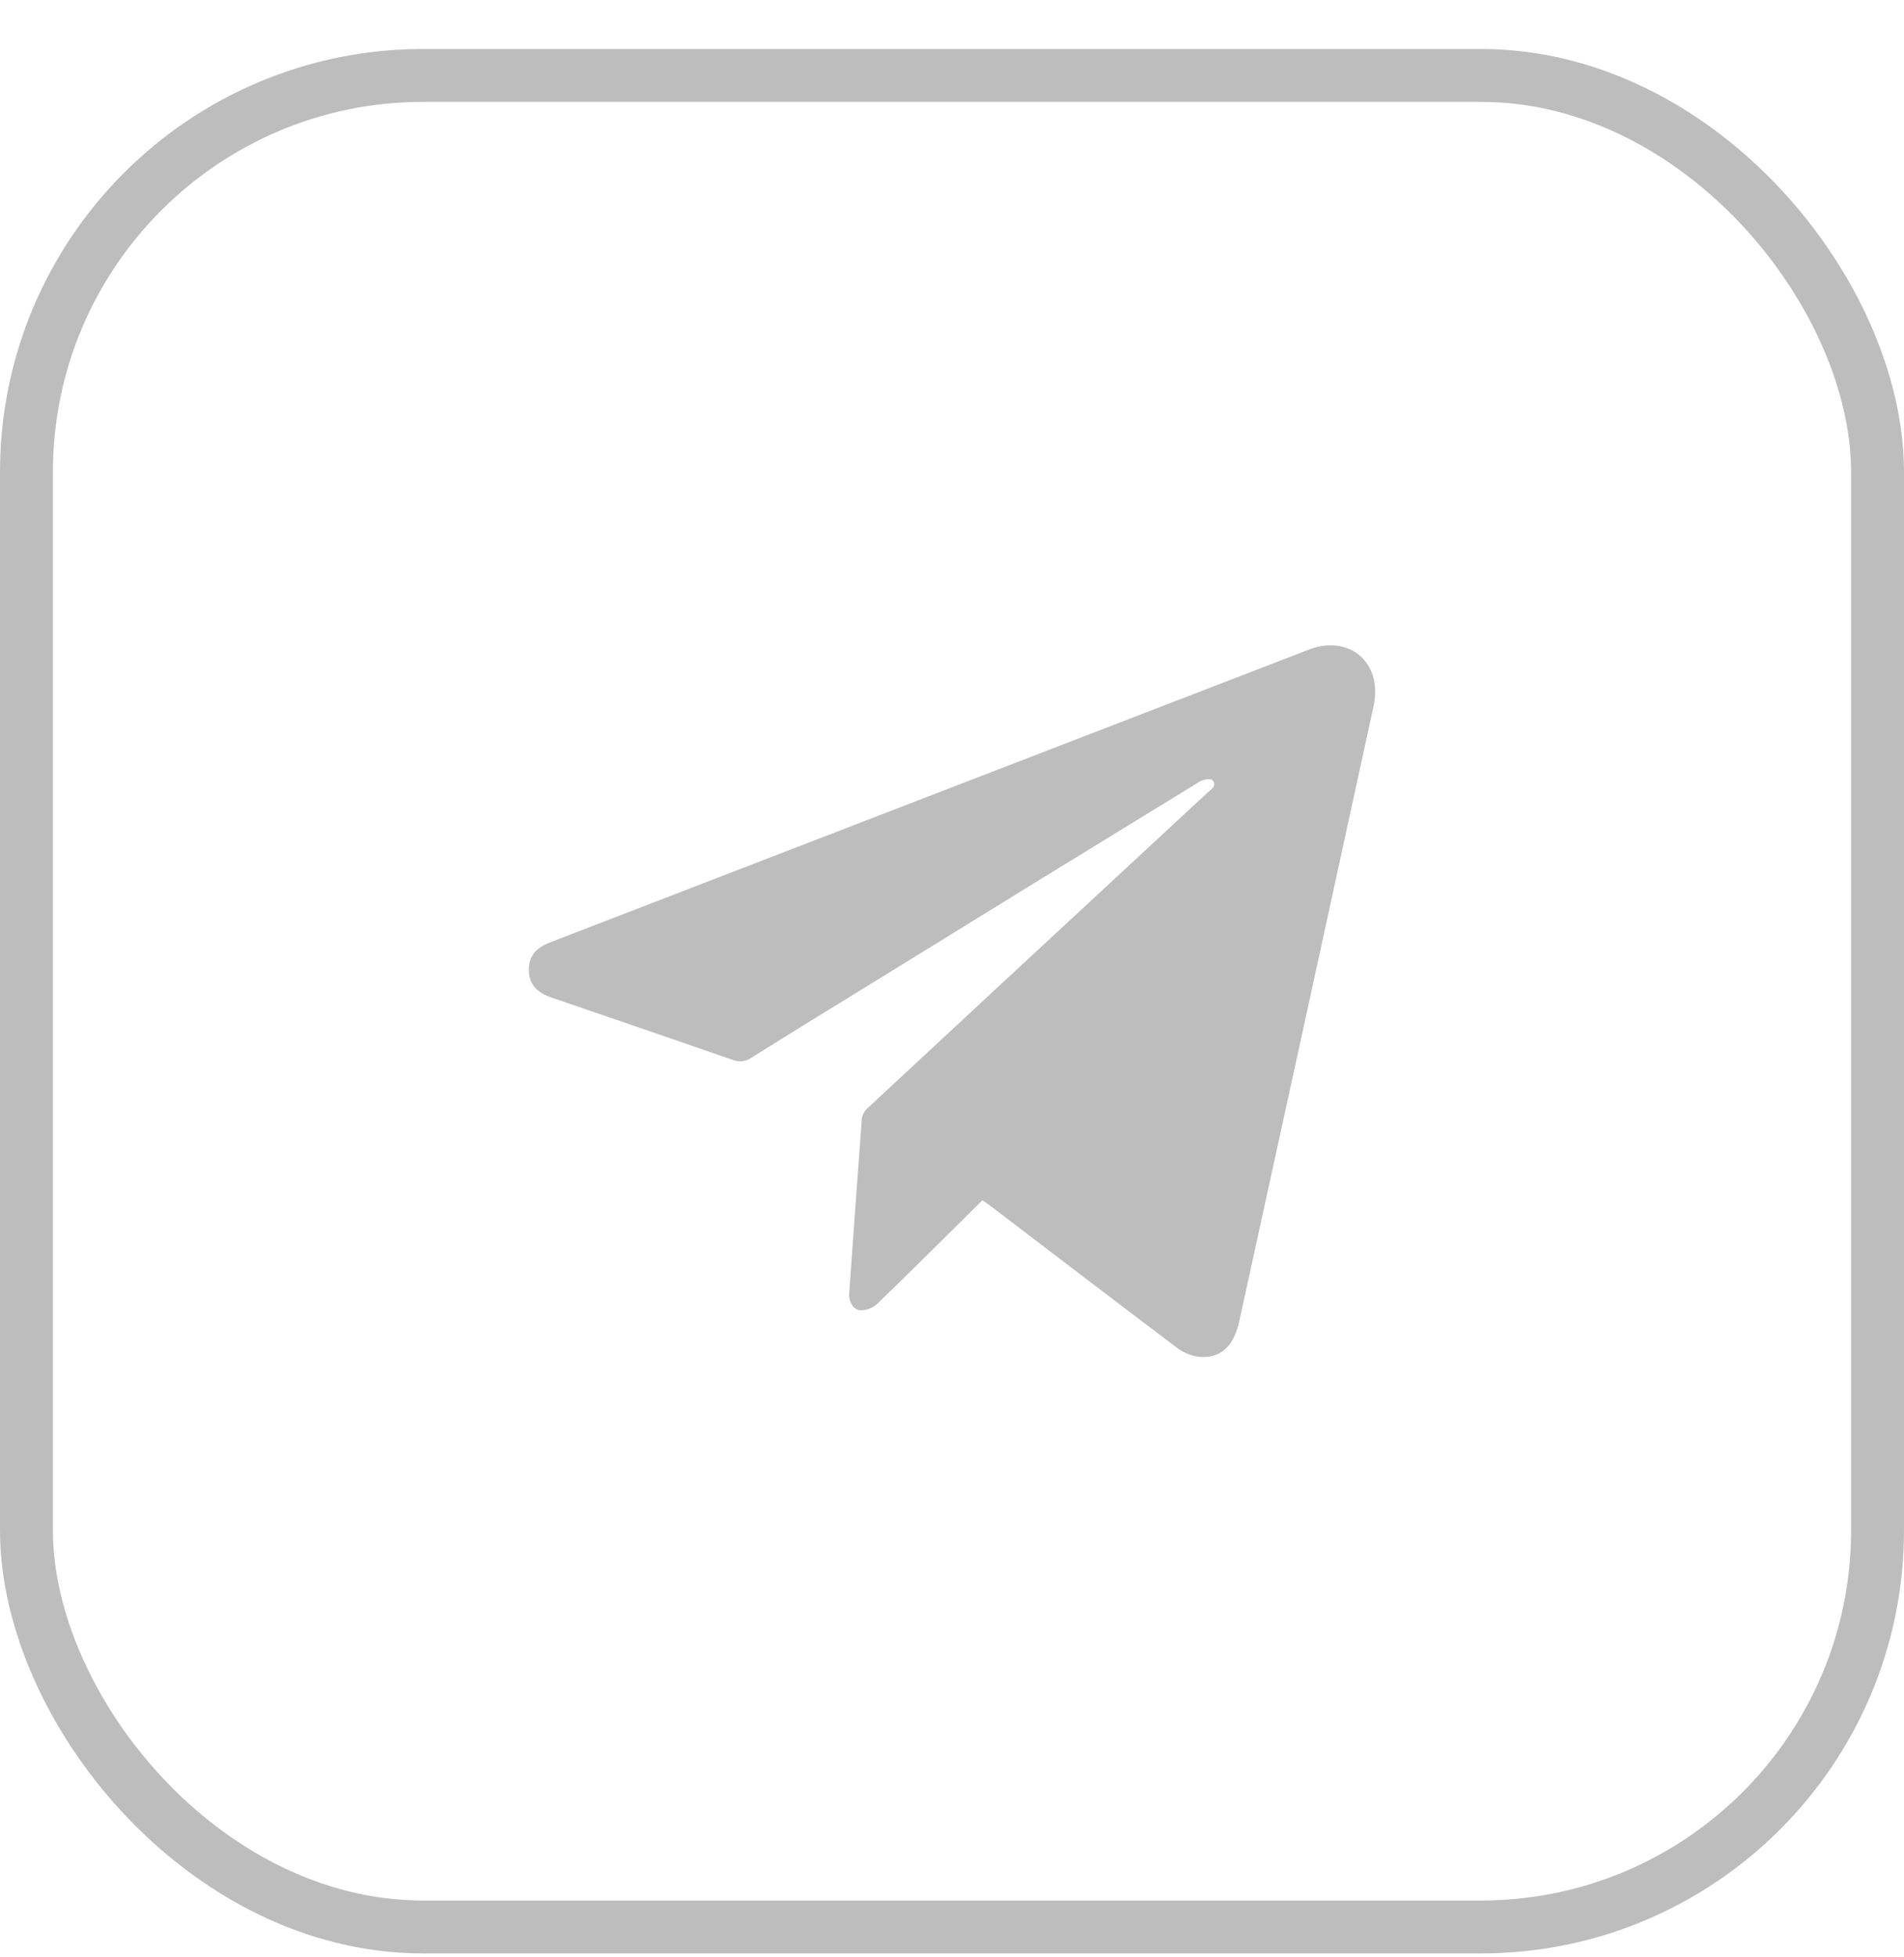
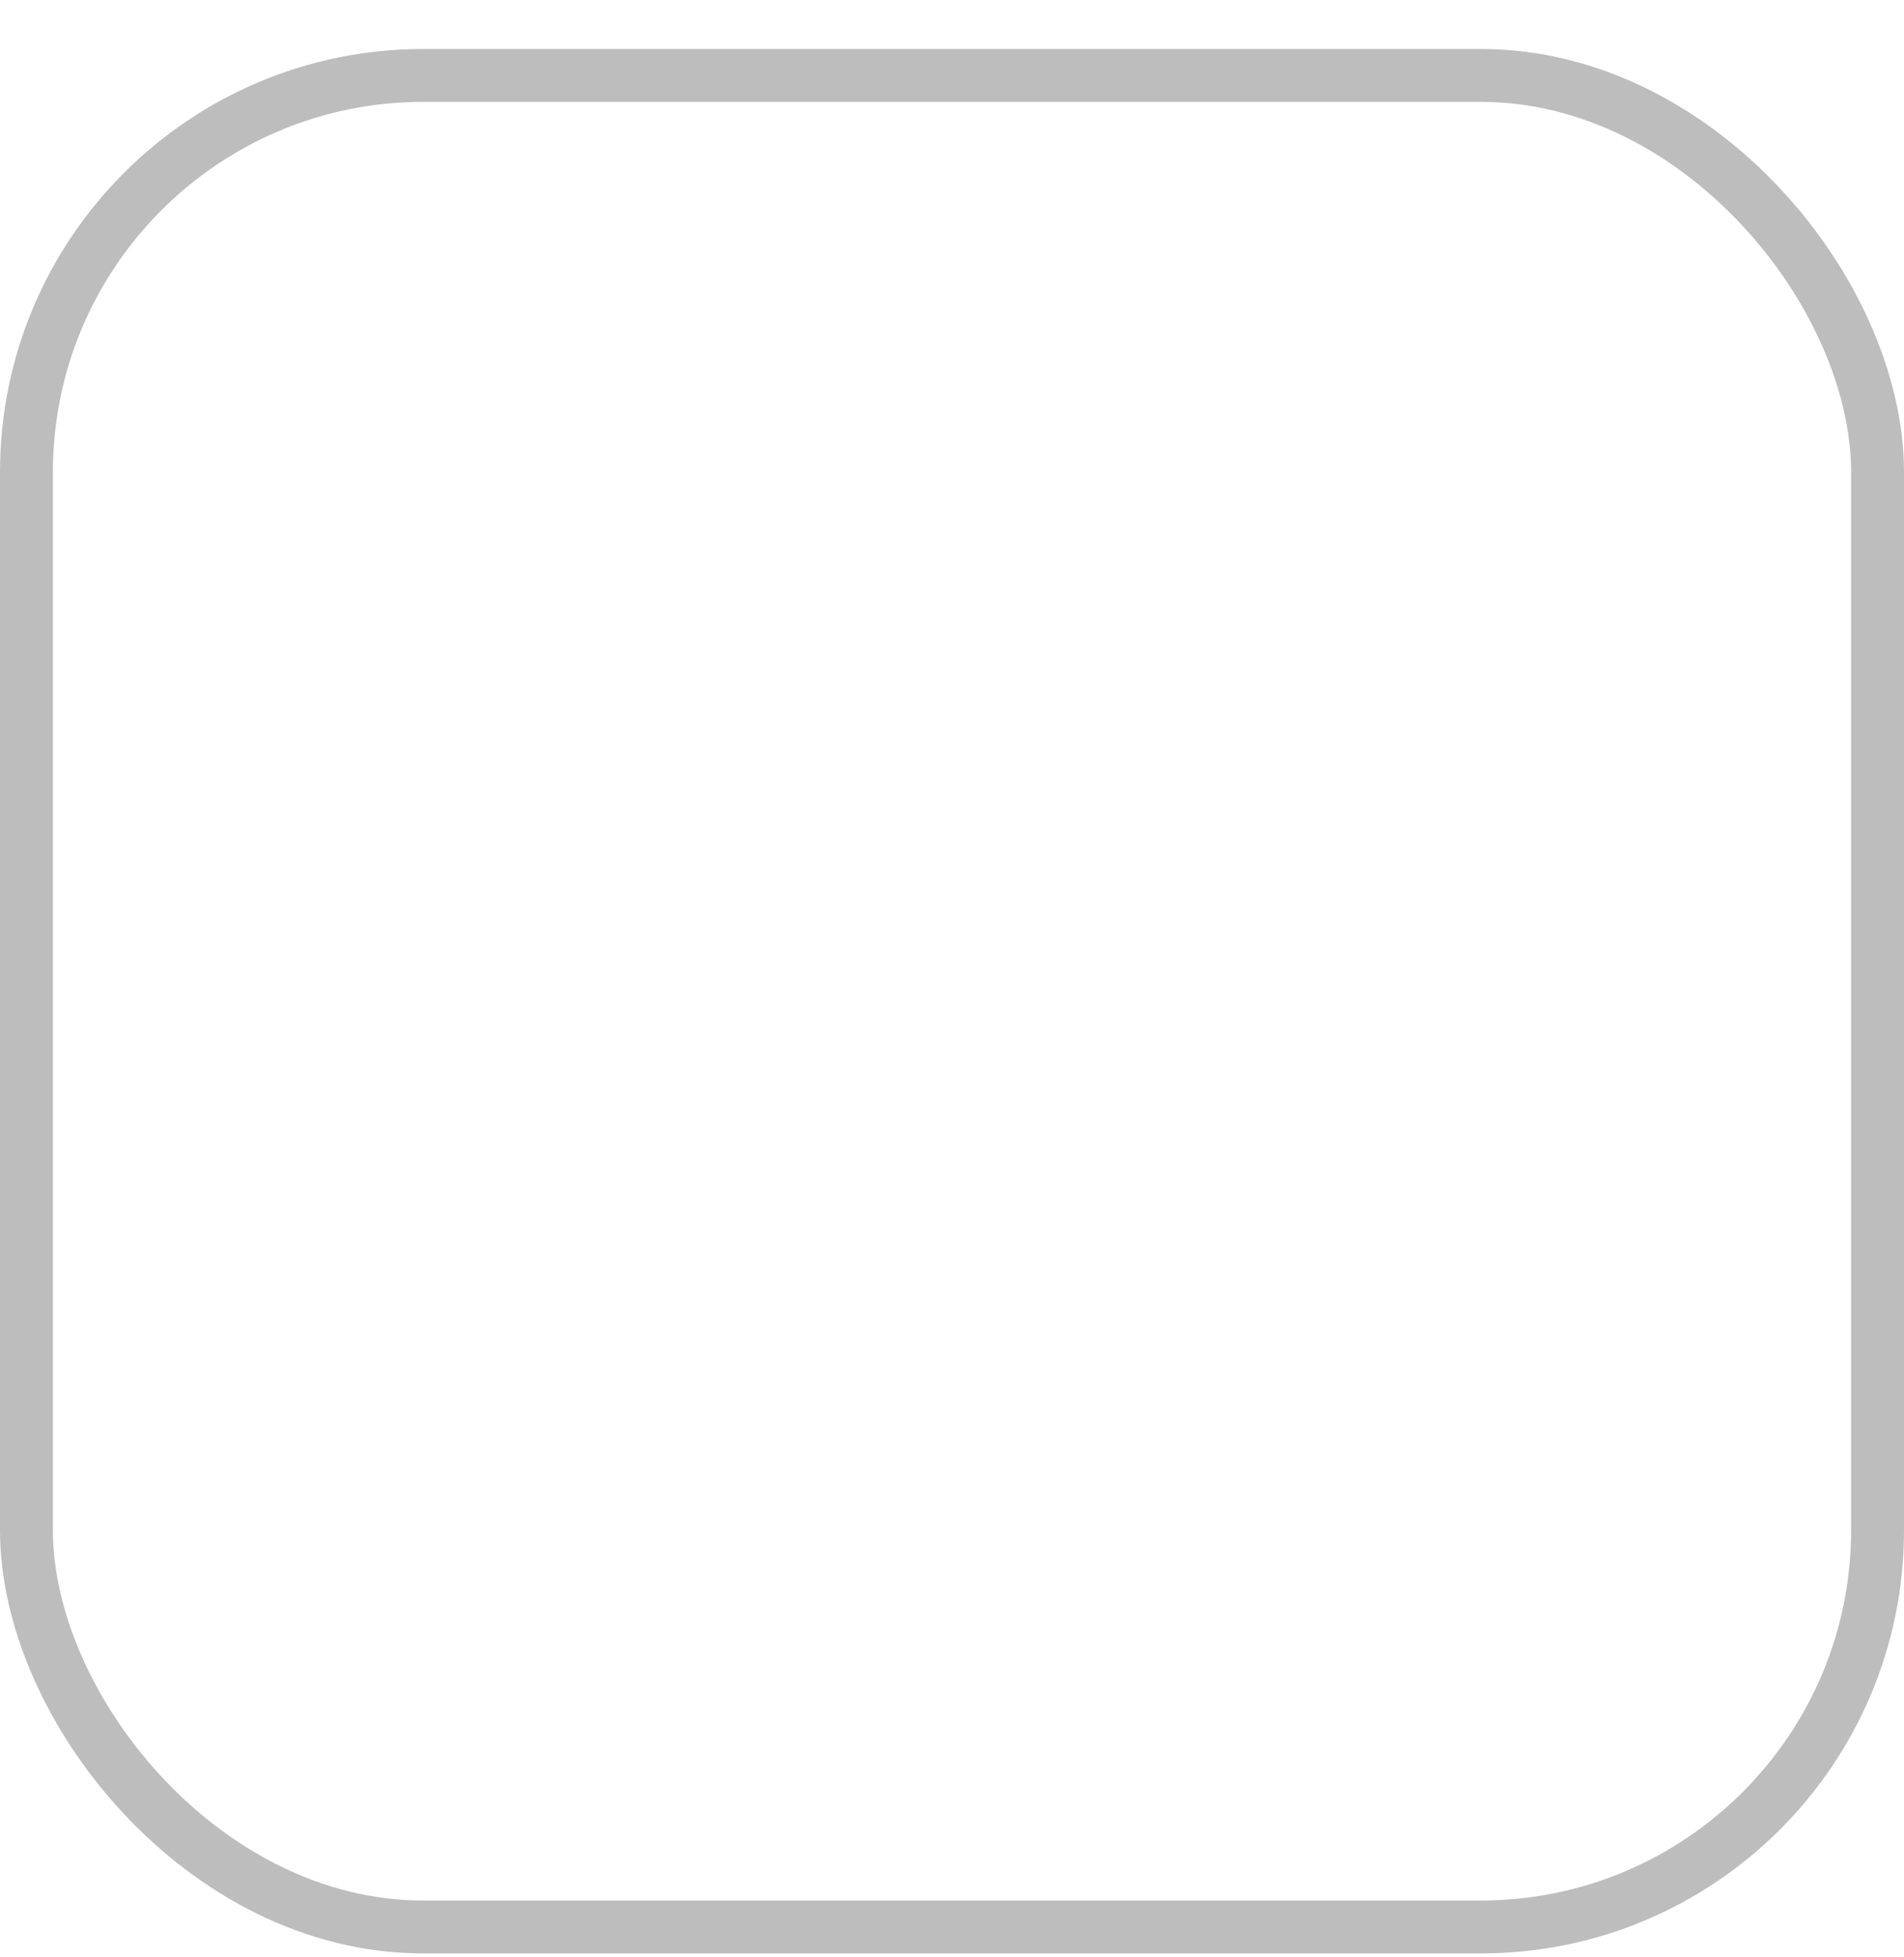
<svg xmlns="http://www.w3.org/2000/svg" width="36" height="37" viewBox="0 0 36 37" fill="none">
-   <path d="M18.575 22.689C17.907 23.349 17.256 23.999 16.595 24.639C16.511 24.718 16.402 24.764 16.287 24.768C16.132 24.768 16.045 24.615 16.057 24.44C16.135 23.34 16.213 22.241 16.296 21.141C16.309 21.067 16.346 20.999 16.402 20.949C18.156 19.318 19.912 17.688 21.67 16.06C22.056 15.699 22.443 15.346 22.827 14.987C22.898 14.922 23.021 14.853 22.922 14.745C22.889 14.709 22.745 14.737 22.677 14.778C20.635 16.028 18.595 17.282 16.558 18.541C15.77 19.025 14.983 19.508 14.201 19.998C14.151 20.033 14.093 20.054 14.032 20.061C13.971 20.067 13.909 20.058 13.853 20.035C12.713 19.64 11.572 19.247 10.43 18.858C10.143 18.76 10.008 18.601 10 18.355C9.994 18.089 10.115 17.922 10.406 17.812L17.775 14.969C20.098 14.073 22.421 13.177 24.744 12.281C25.317 12.059 25.855 12.302 25.98 12.857C26.012 13.034 26.005 13.214 25.962 13.388C25.121 17.254 24.277 21.119 23.43 24.983C23.326 25.458 23.068 25.693 22.651 25.647C22.499 25.623 22.357 25.56 22.237 25.465C21.06 24.577 19.89 23.681 18.717 22.788C18.675 22.758 18.631 22.729 18.575 22.689Z" fill="#BDBDBD" />
  <rect x="0.5" y="1.426" width="35" height="35" rx="7.5" stroke="#BDBDBD" />
</svg>